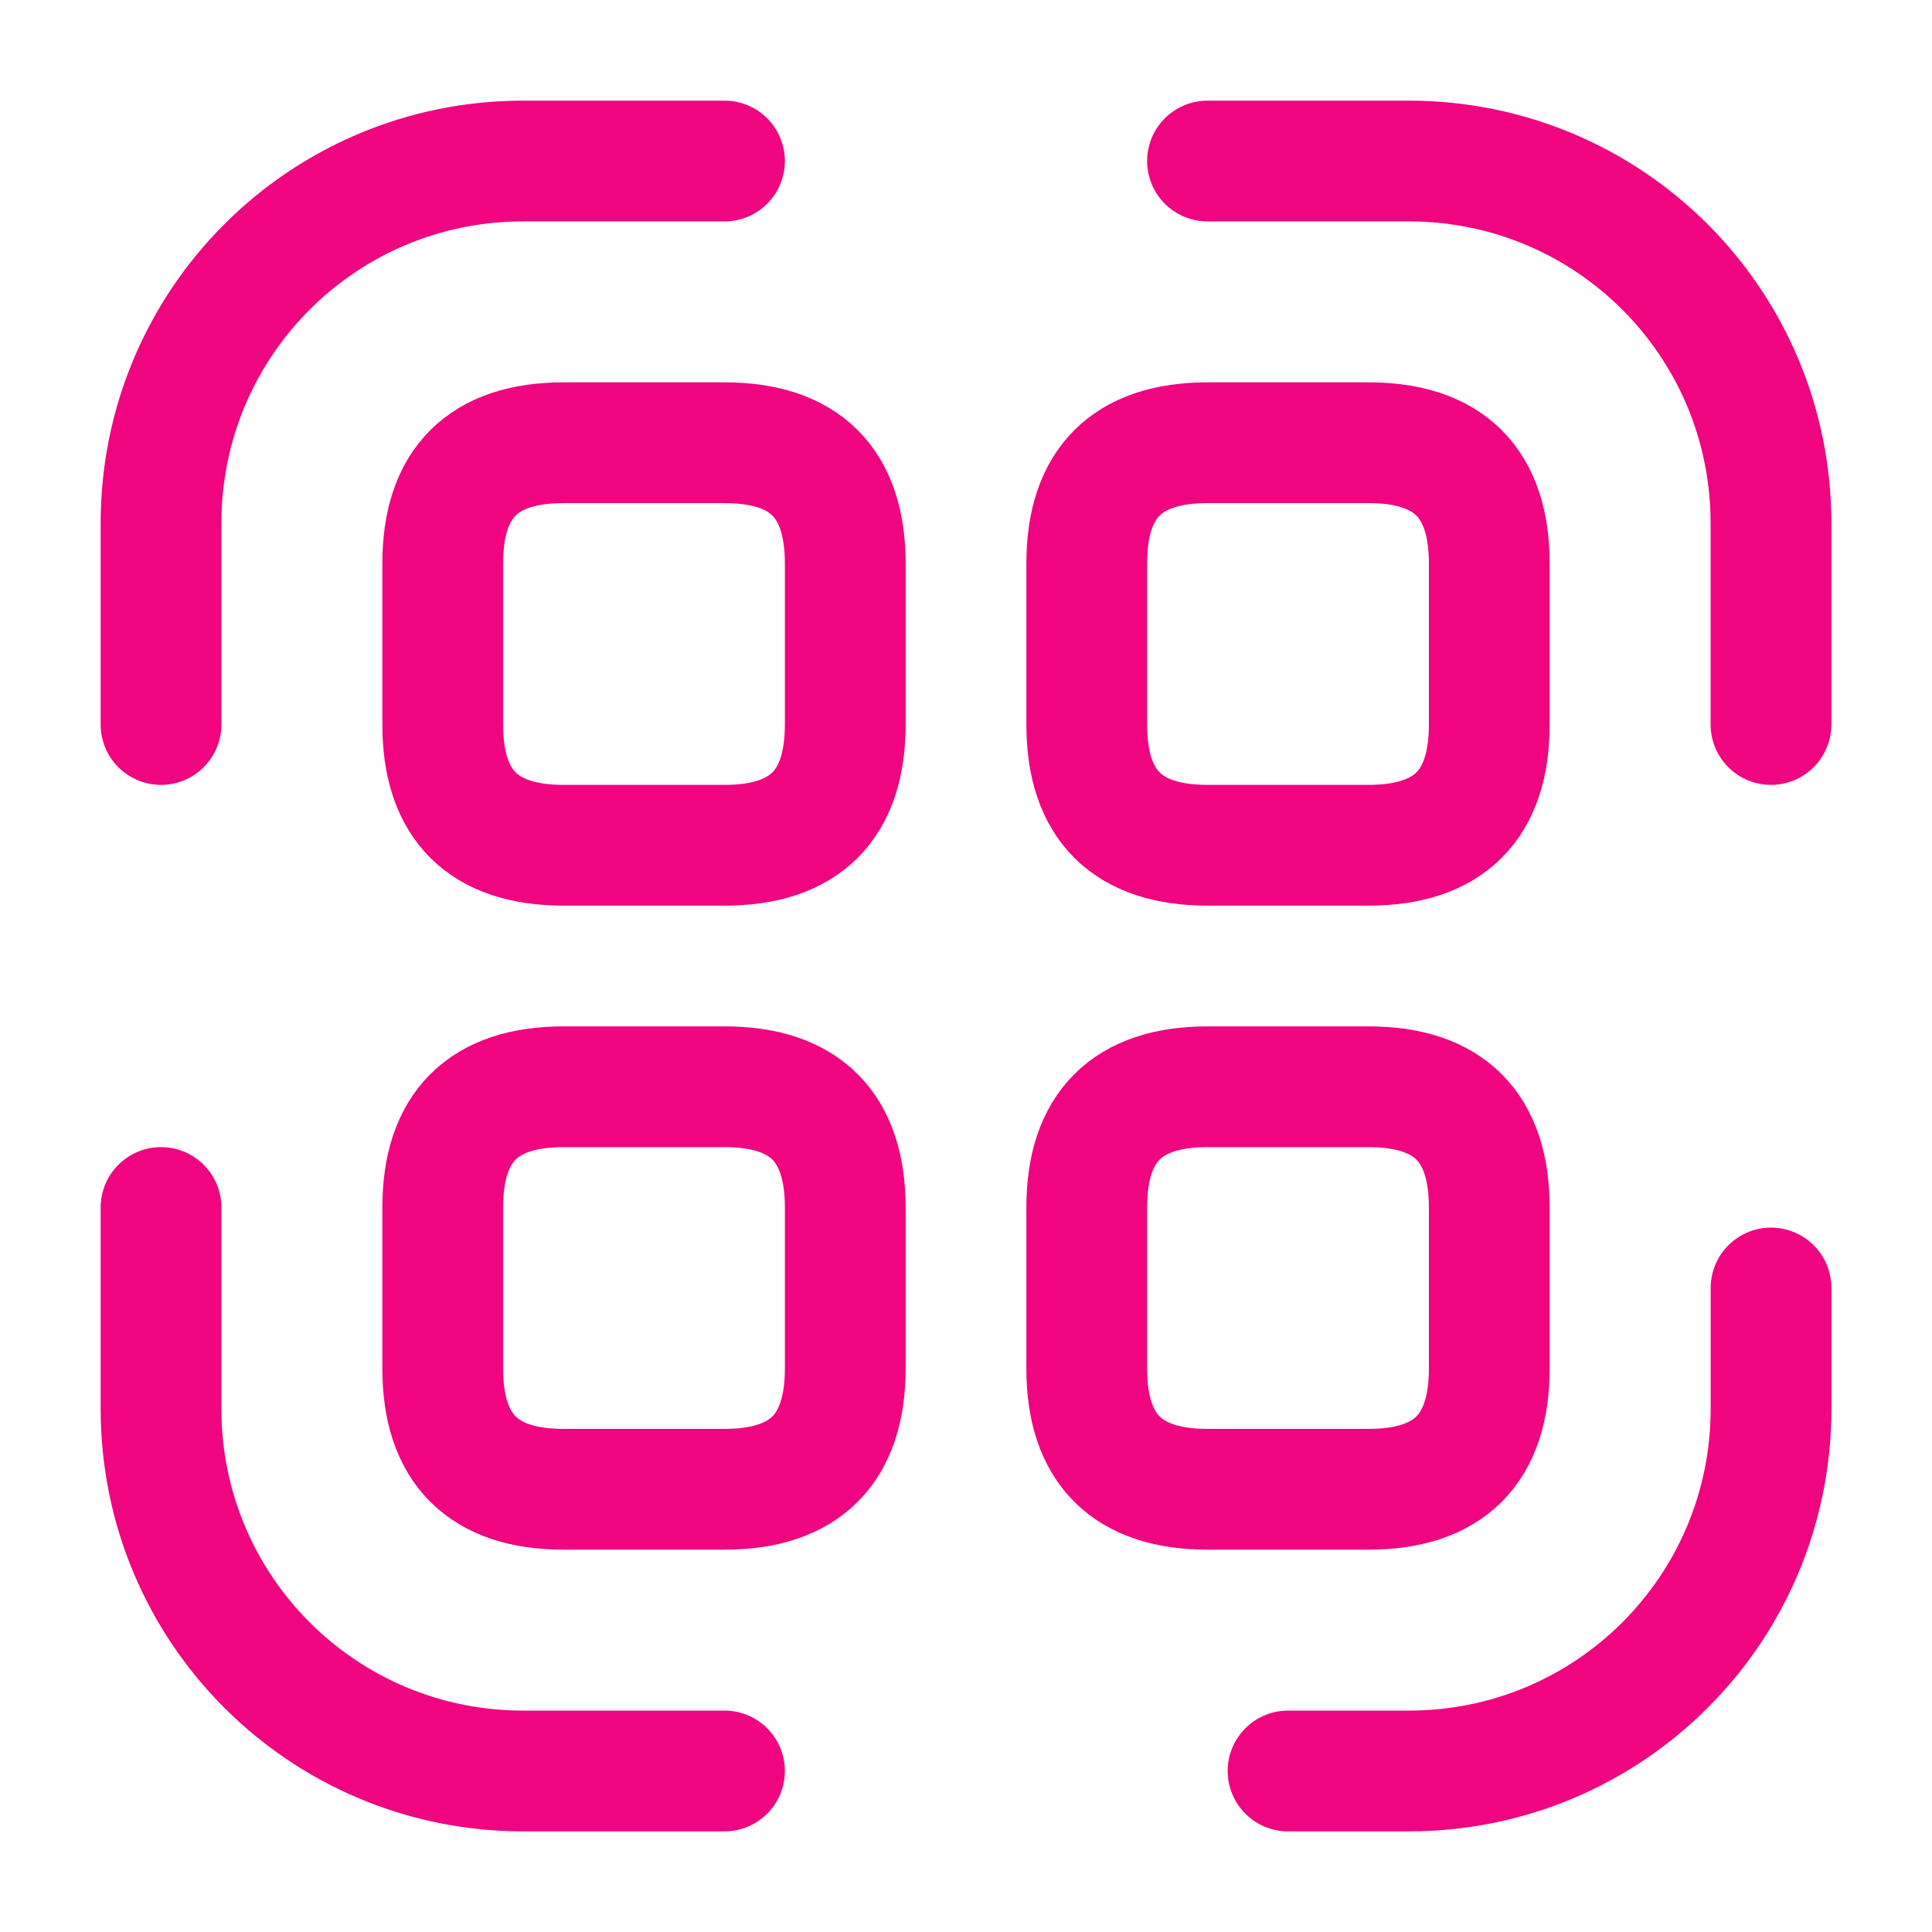
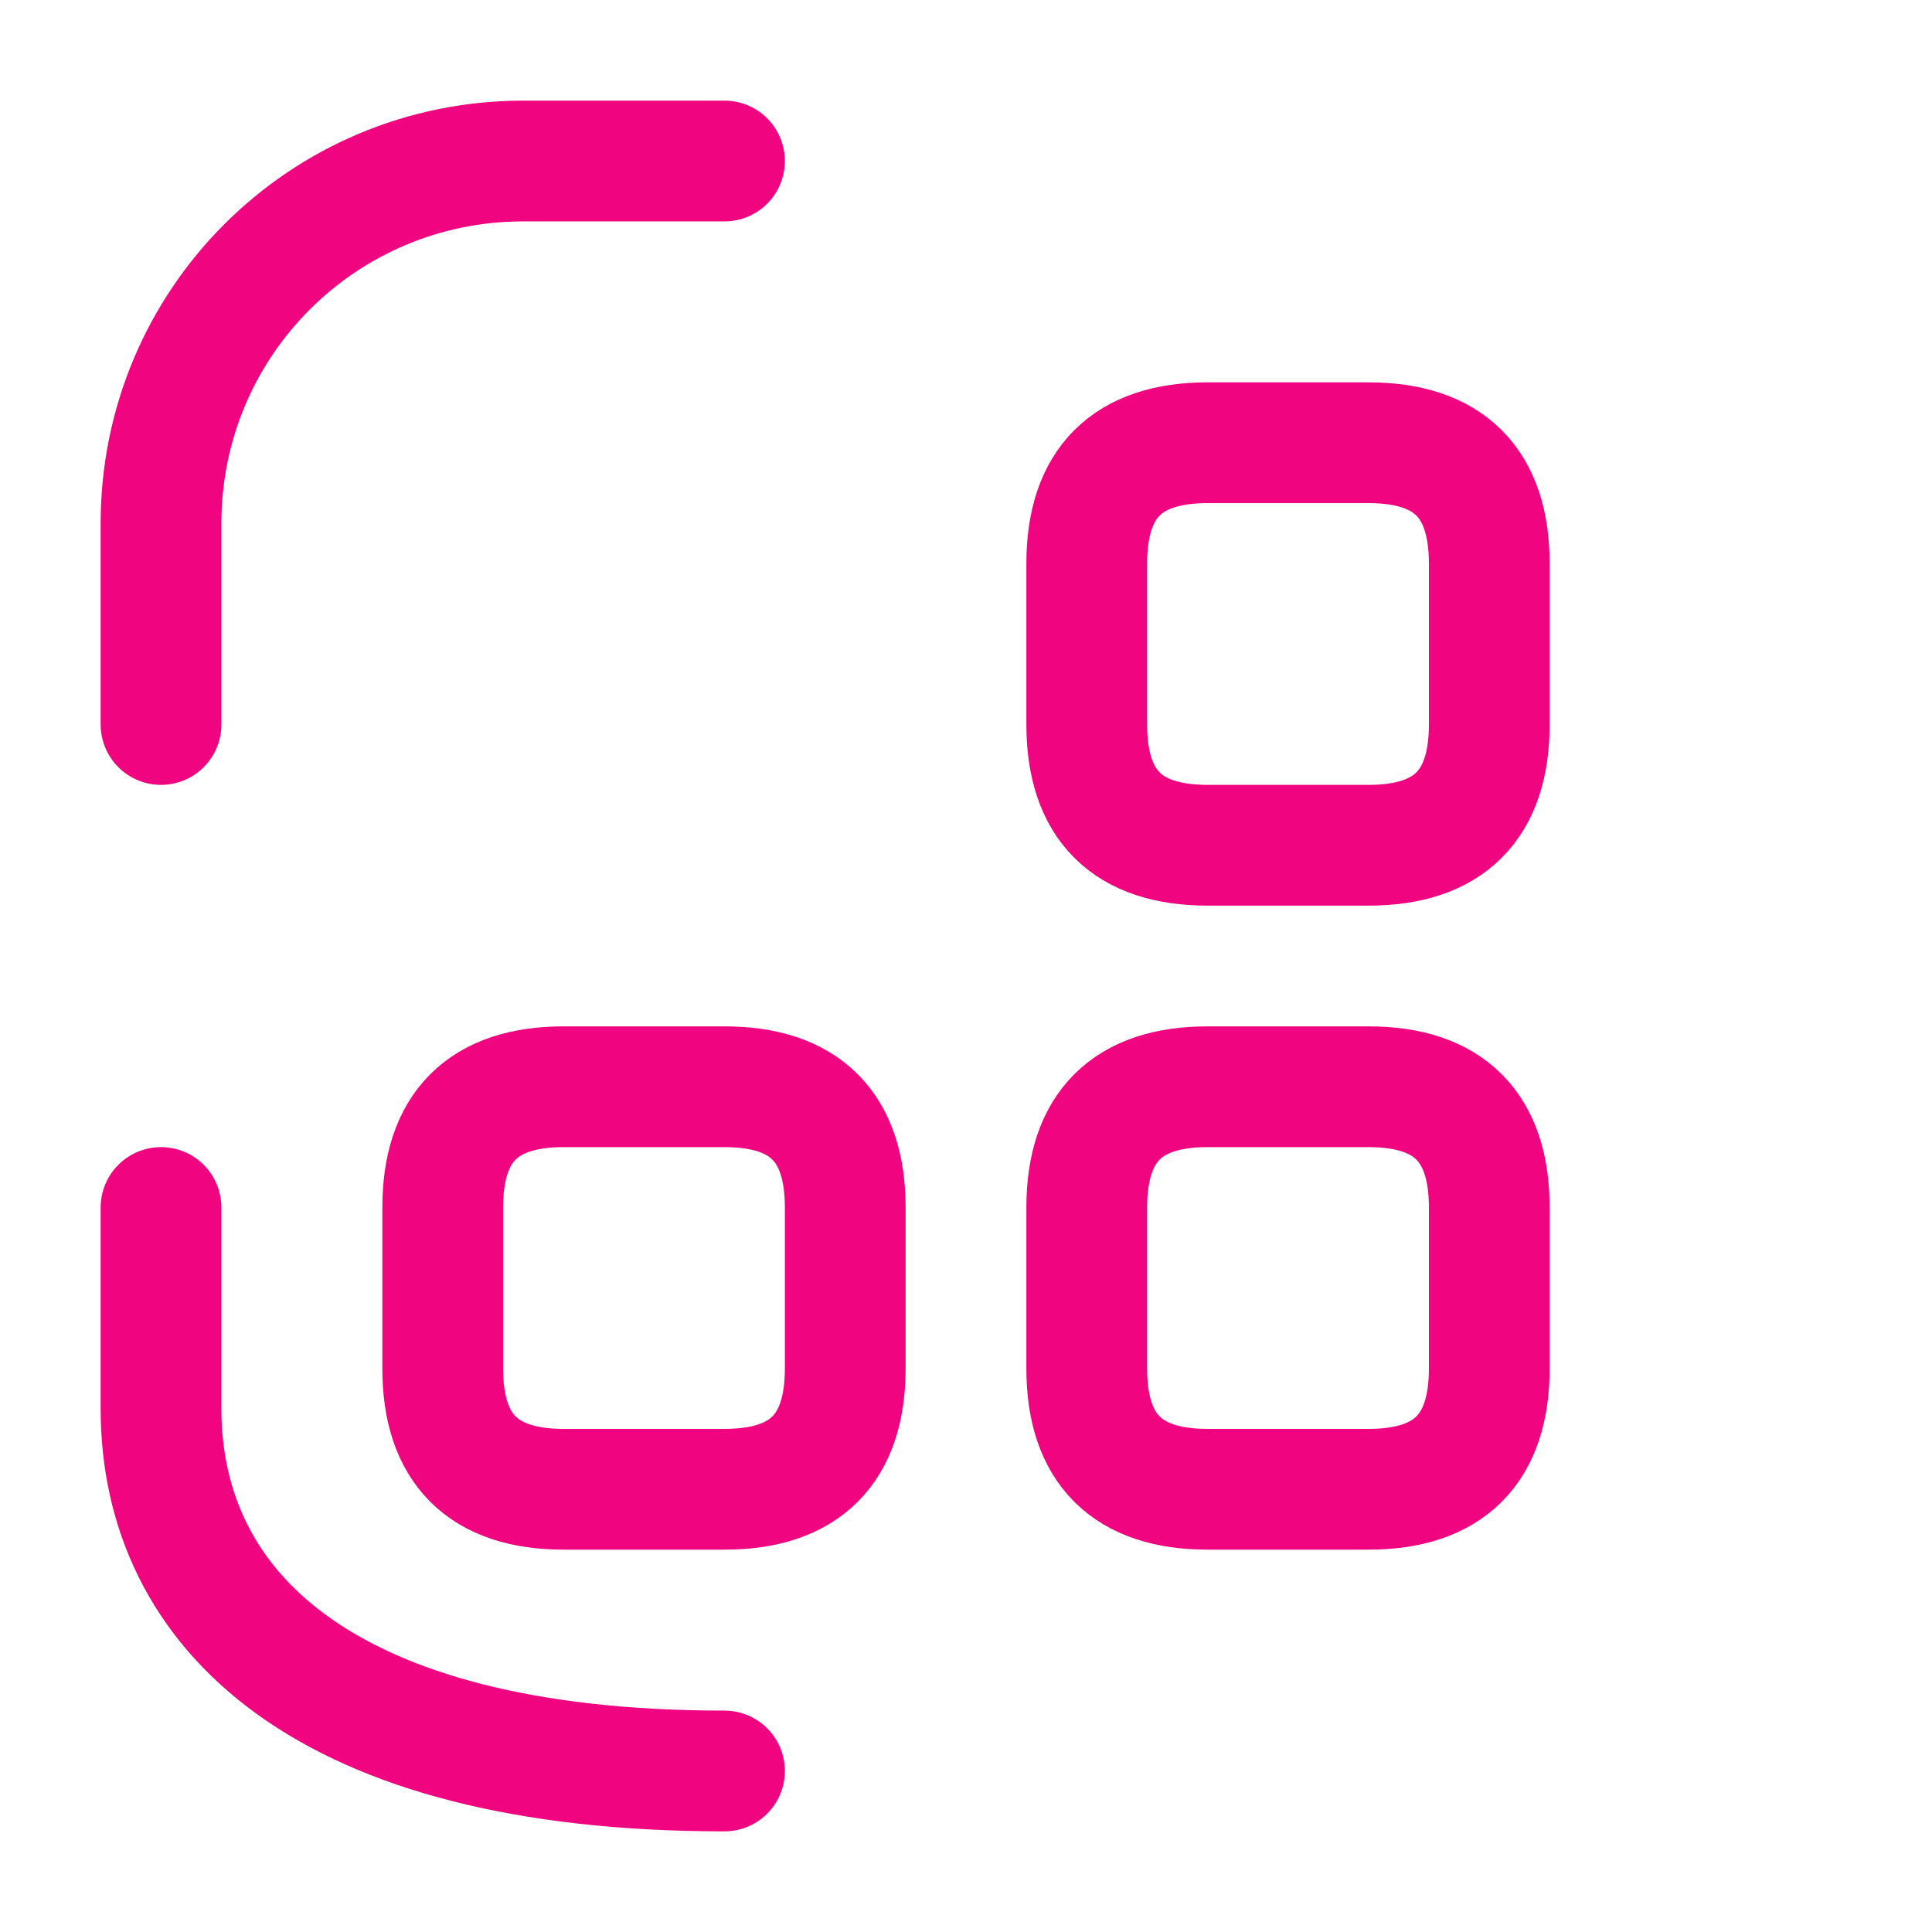
<svg xmlns="http://www.w3.org/2000/svg" width="32" height="32" viewBox="0 0 32 32" fill="none">
  <path d="M2.667 12V8.667C2.667 5.347 5.346 2.667 8.666 2.667H12" stroke="#F0047F" stroke-width="2" stroke-linecap="round" stroke-linejoin="round" />
-   <path d="M20 2.667H23.333C26.653 2.667 29.333 5.347 29.333 8.667V12" stroke="#F0047F" stroke-width="2" stroke-linecap="round" stroke-linejoin="round" />
-   <path d="M29.334 21.333V23.333C29.334 26.653 26.654 29.333 23.334 29.333H21.334" stroke="#F0047F" stroke-width="2" stroke-linecap="round" stroke-linejoin="round" />
-   <path d="M12 29.333H8.666C5.346 29.333 2.667 26.653 2.667 23.333V20" stroke="#F0047F" stroke-width="2" stroke-linecap="round" stroke-linejoin="round" />
-   <path d="M14 9.333V12C14 13.333 13.334 14 12 14H9.334C8 14 7.333 13.333 7.333 12V9.333C7.333 8 8 7.333 9.334 7.333H12C13.334 7.333 14 8 14 9.333Z" stroke="#F0047F" stroke-width="2" stroke-linecap="round" stroke-linejoin="round" />
+   <path d="M12 29.333C5.346 29.333 2.667 26.653 2.667 23.333V20" stroke="#F0047F" stroke-width="2" stroke-linecap="round" stroke-linejoin="round" />
  <path d="M24.667 9.333V12C24.667 13.333 24 14 22.667 14H20C18.667 14 18 13.333 18 12V9.333C18 8 18.667 7.333 20 7.333H22.667C24 7.333 24.667 8 24.667 9.333Z" stroke="#F0047F" stroke-width="2" stroke-linecap="round" stroke-linejoin="round" />
  <path d="M14 20V22.667C14 24 13.334 24.667 12 24.667H9.334C8 24.667 7.333 24 7.333 22.667V20C7.333 18.667 8 18 9.334 18H12C13.334 18 14 18.667 14 20Z" stroke="#F0047F" stroke-width="2" stroke-linecap="round" stroke-linejoin="round" />
  <path d="M24.667 20V22.667C24.667 24 24 24.667 22.667 24.667H20C18.667 24.667 18 24 18 22.667V20C18 18.667 18.667 18 20 18H22.667C24 18 24.667 18.667 24.667 20Z" stroke="#F0047F" stroke-width="2" stroke-linecap="round" stroke-linejoin="round" />
</svg>